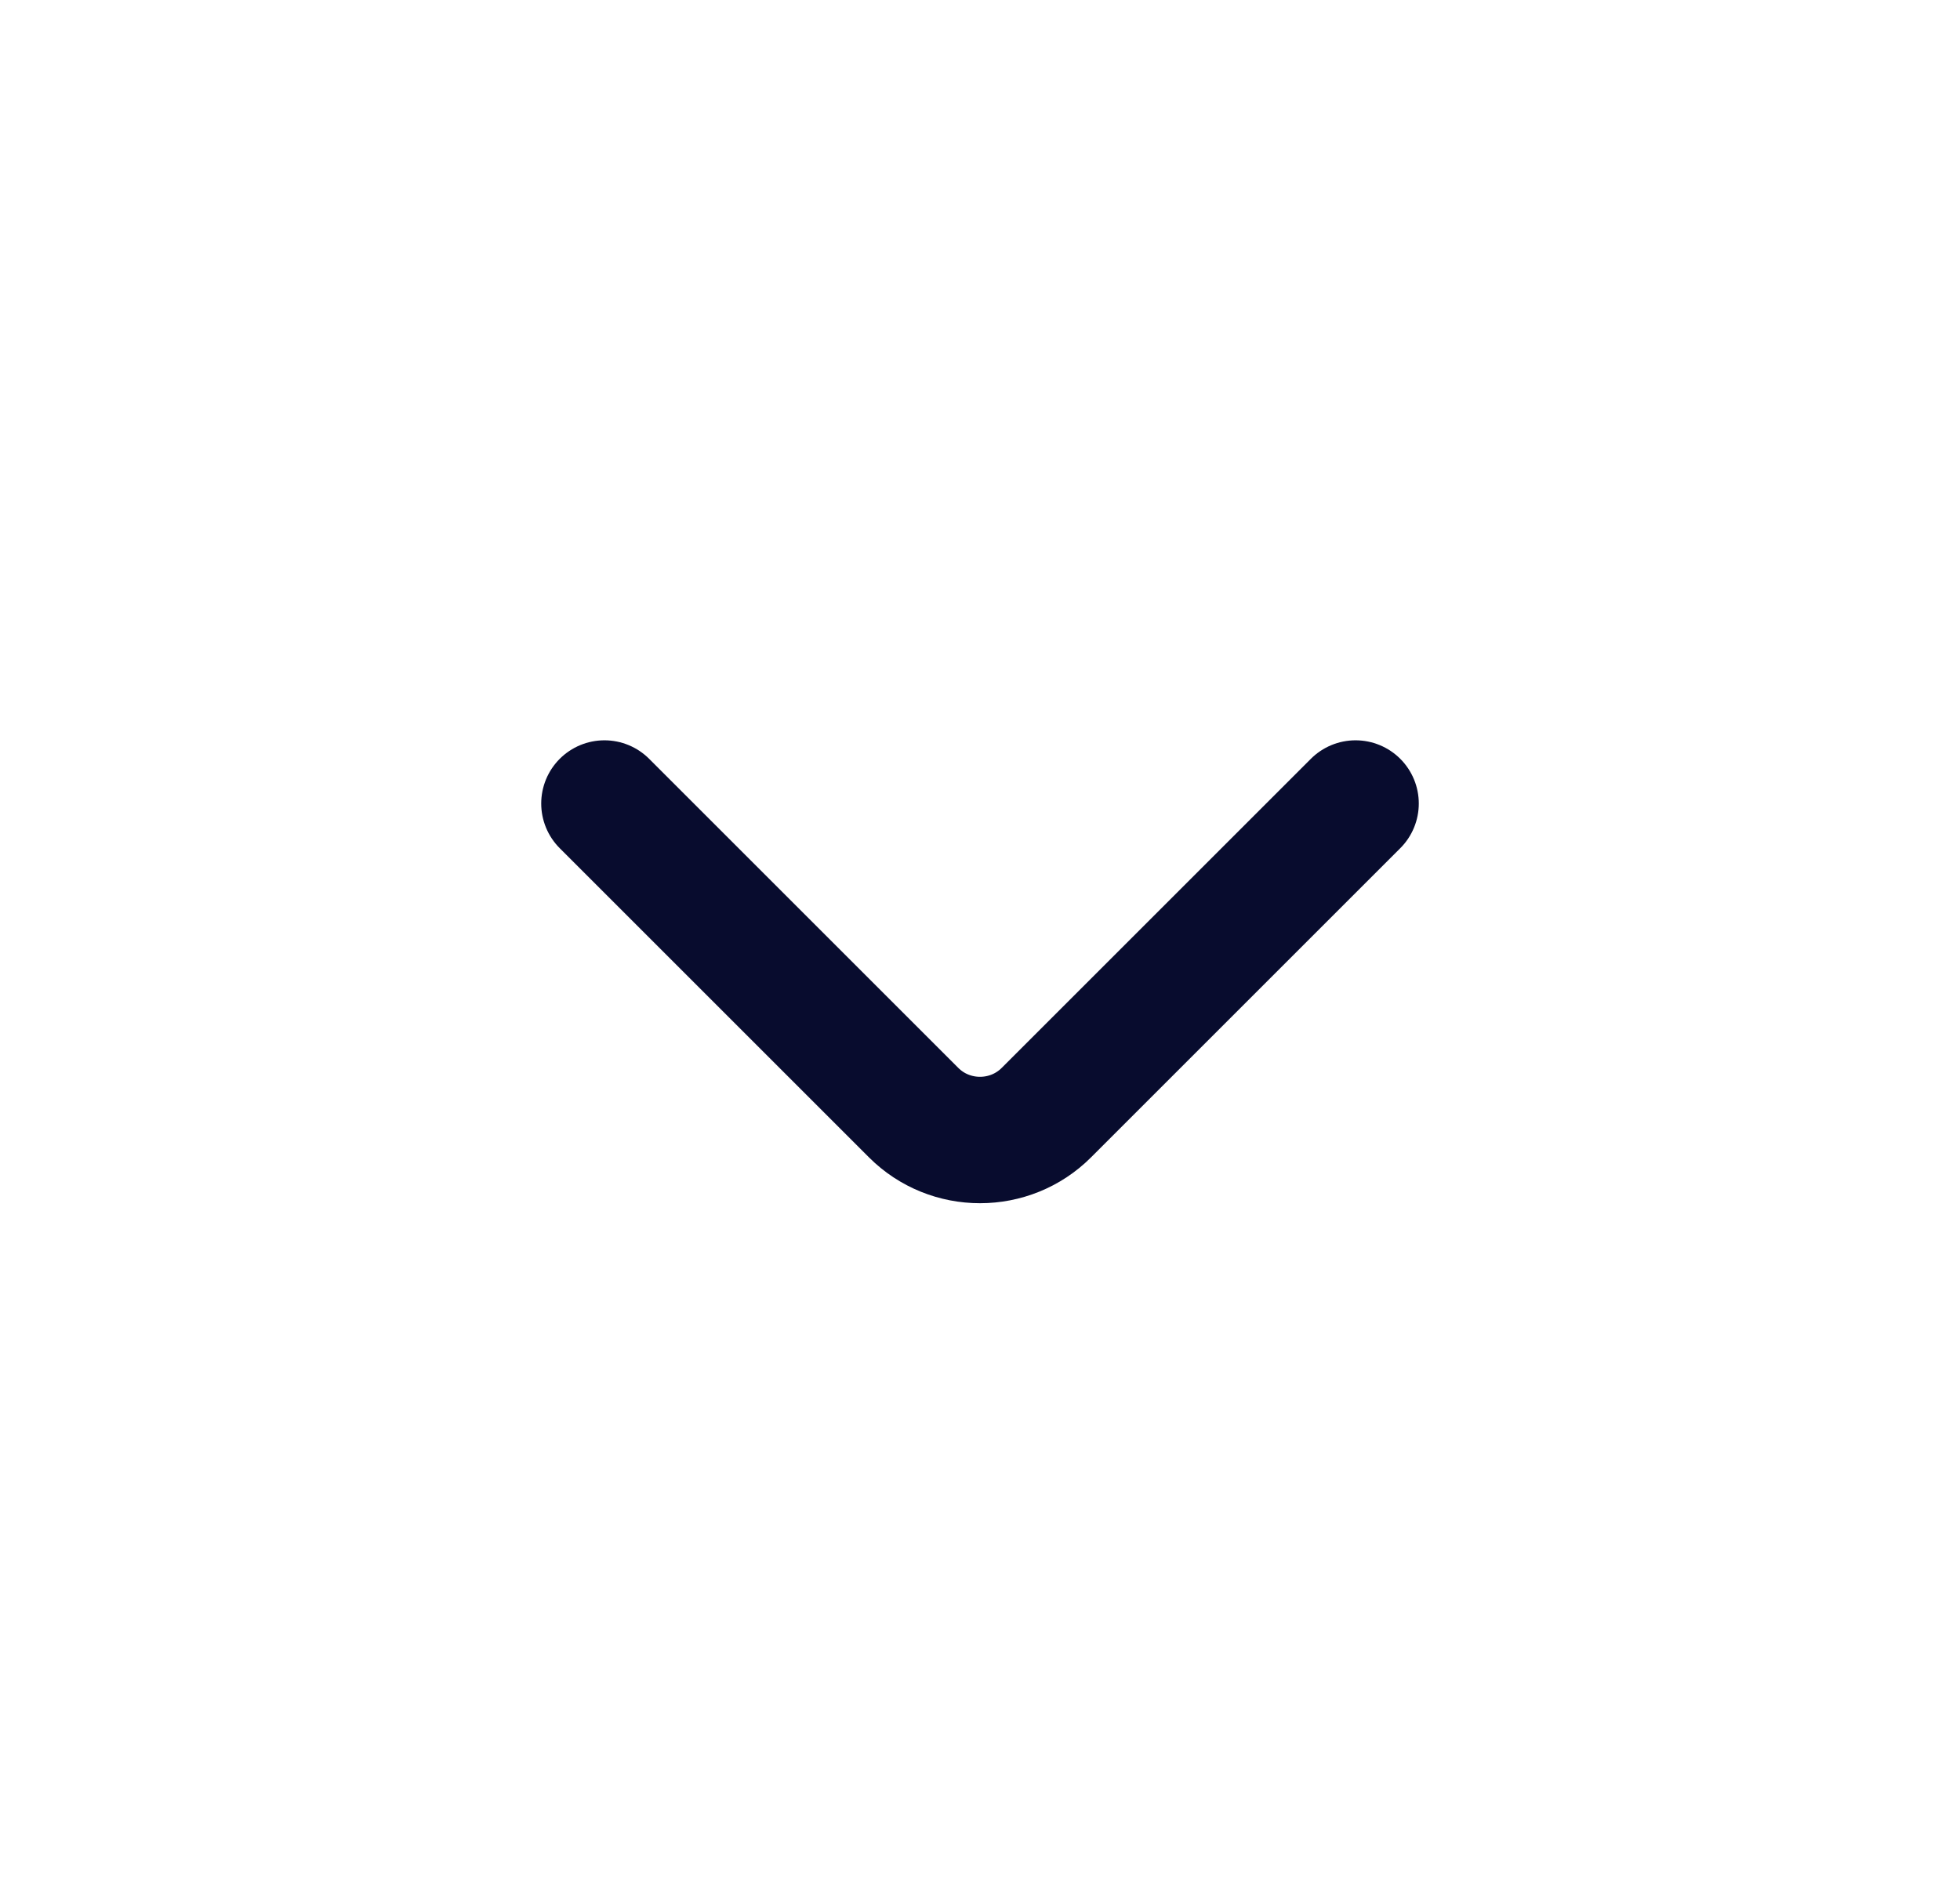
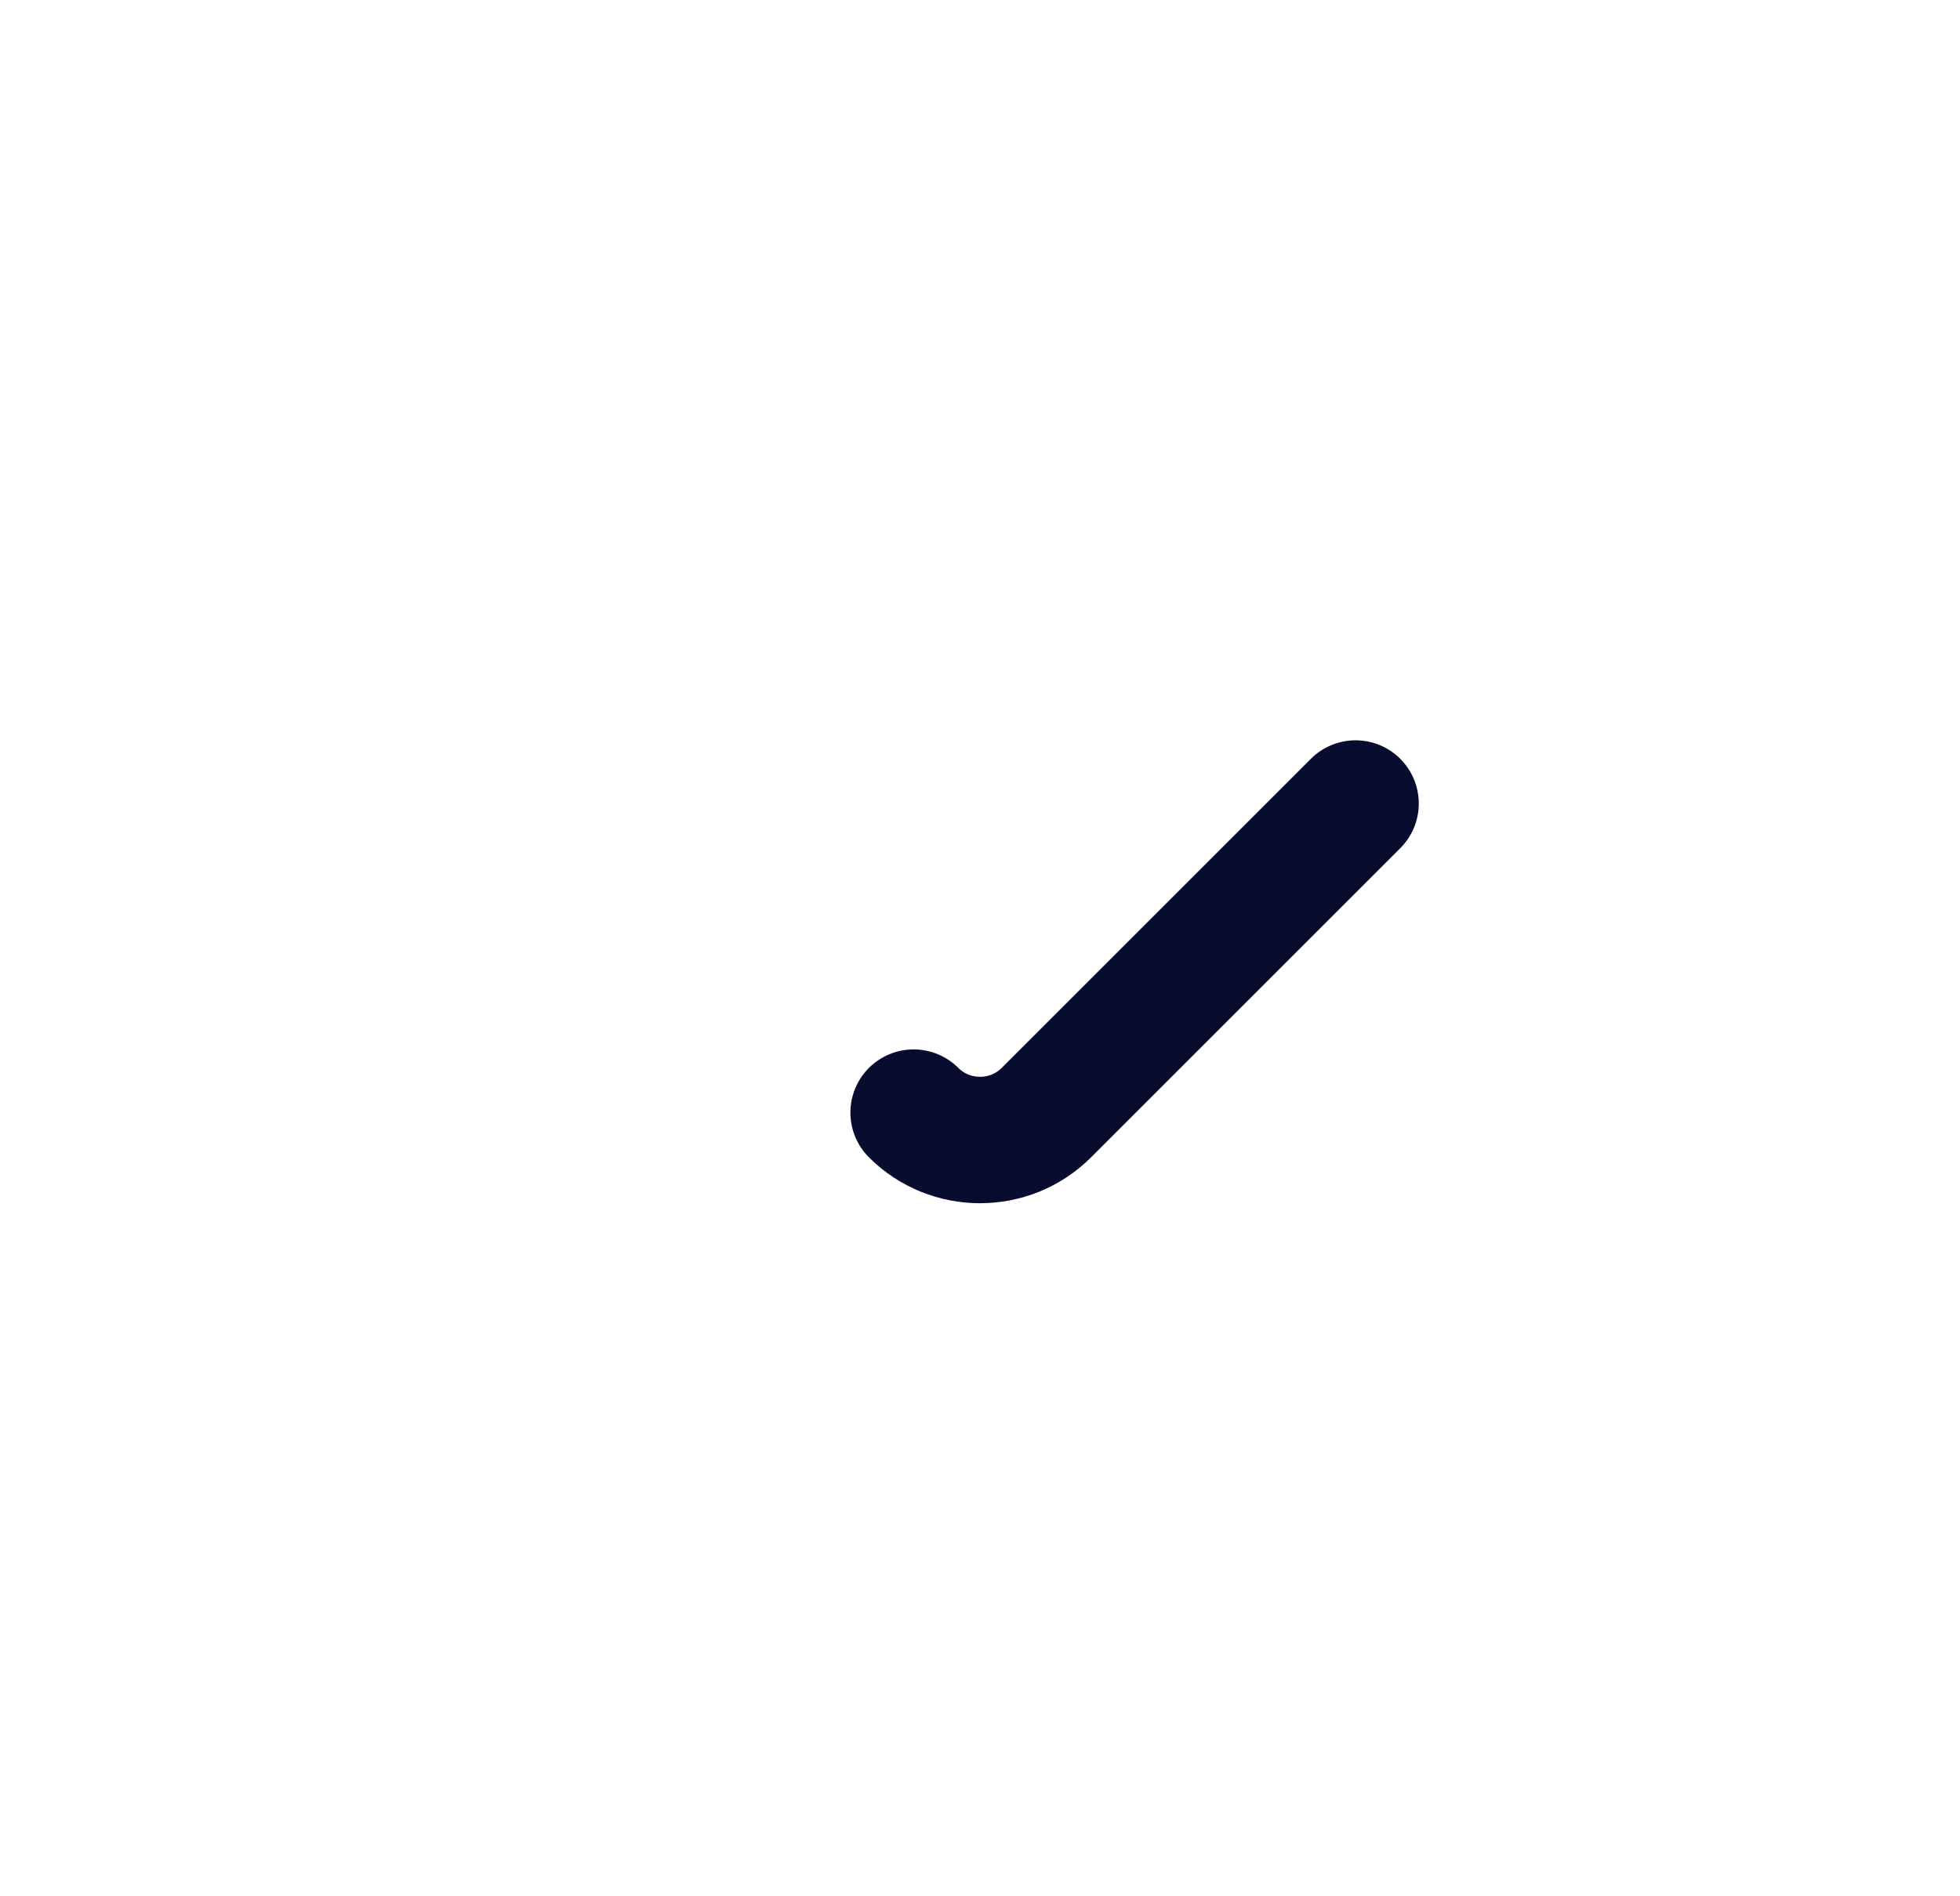
<svg xmlns="http://www.w3.org/2000/svg" width="31" height="30" viewBox="0 0 31 30" fill="none">
-   <path d="M21.44 12.712L16.55 17.602C15.973 18.18 15.027 18.18 14.45 17.602L9.56 12.712" stroke="#080C2E" stroke-width="2" stroke-miterlimit="10" stroke-linecap="round" stroke-linejoin="round" />
+   <path d="M21.44 12.712L16.55 17.602C15.973 18.18 15.027 18.18 14.45 17.602" stroke="#080C2E" stroke-width="2" stroke-miterlimit="10" stroke-linecap="round" stroke-linejoin="round" />
</svg>